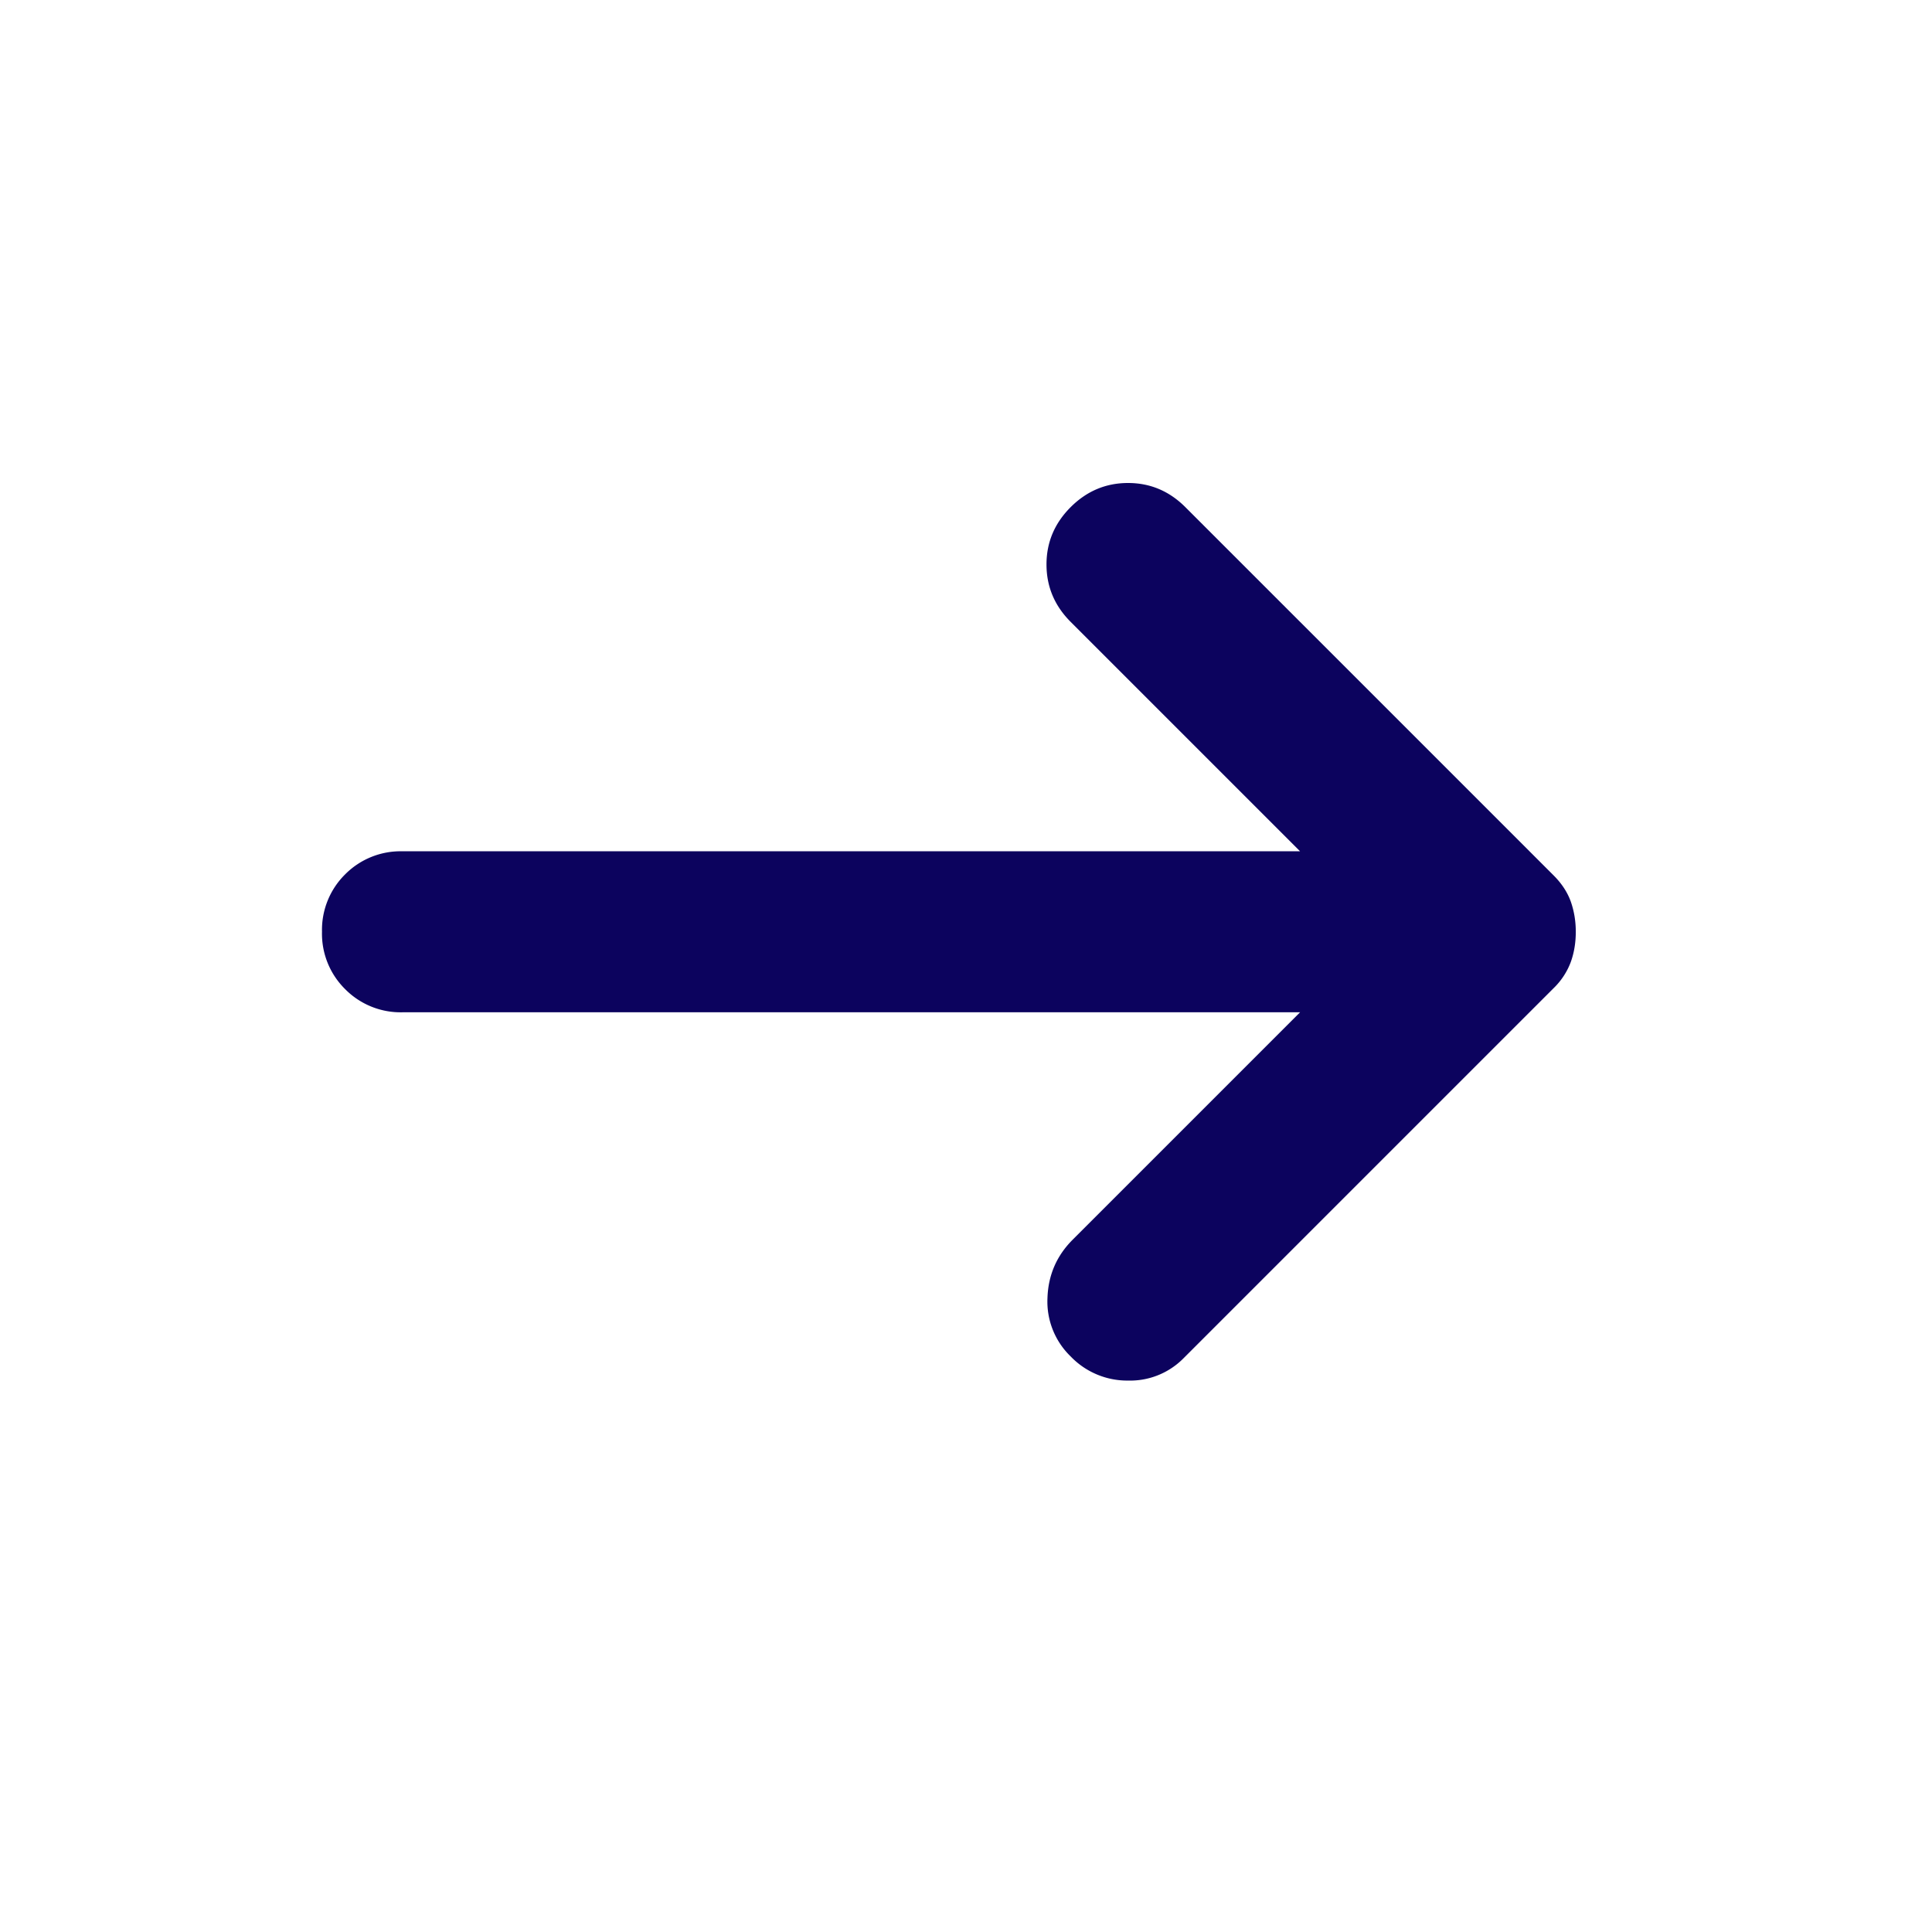
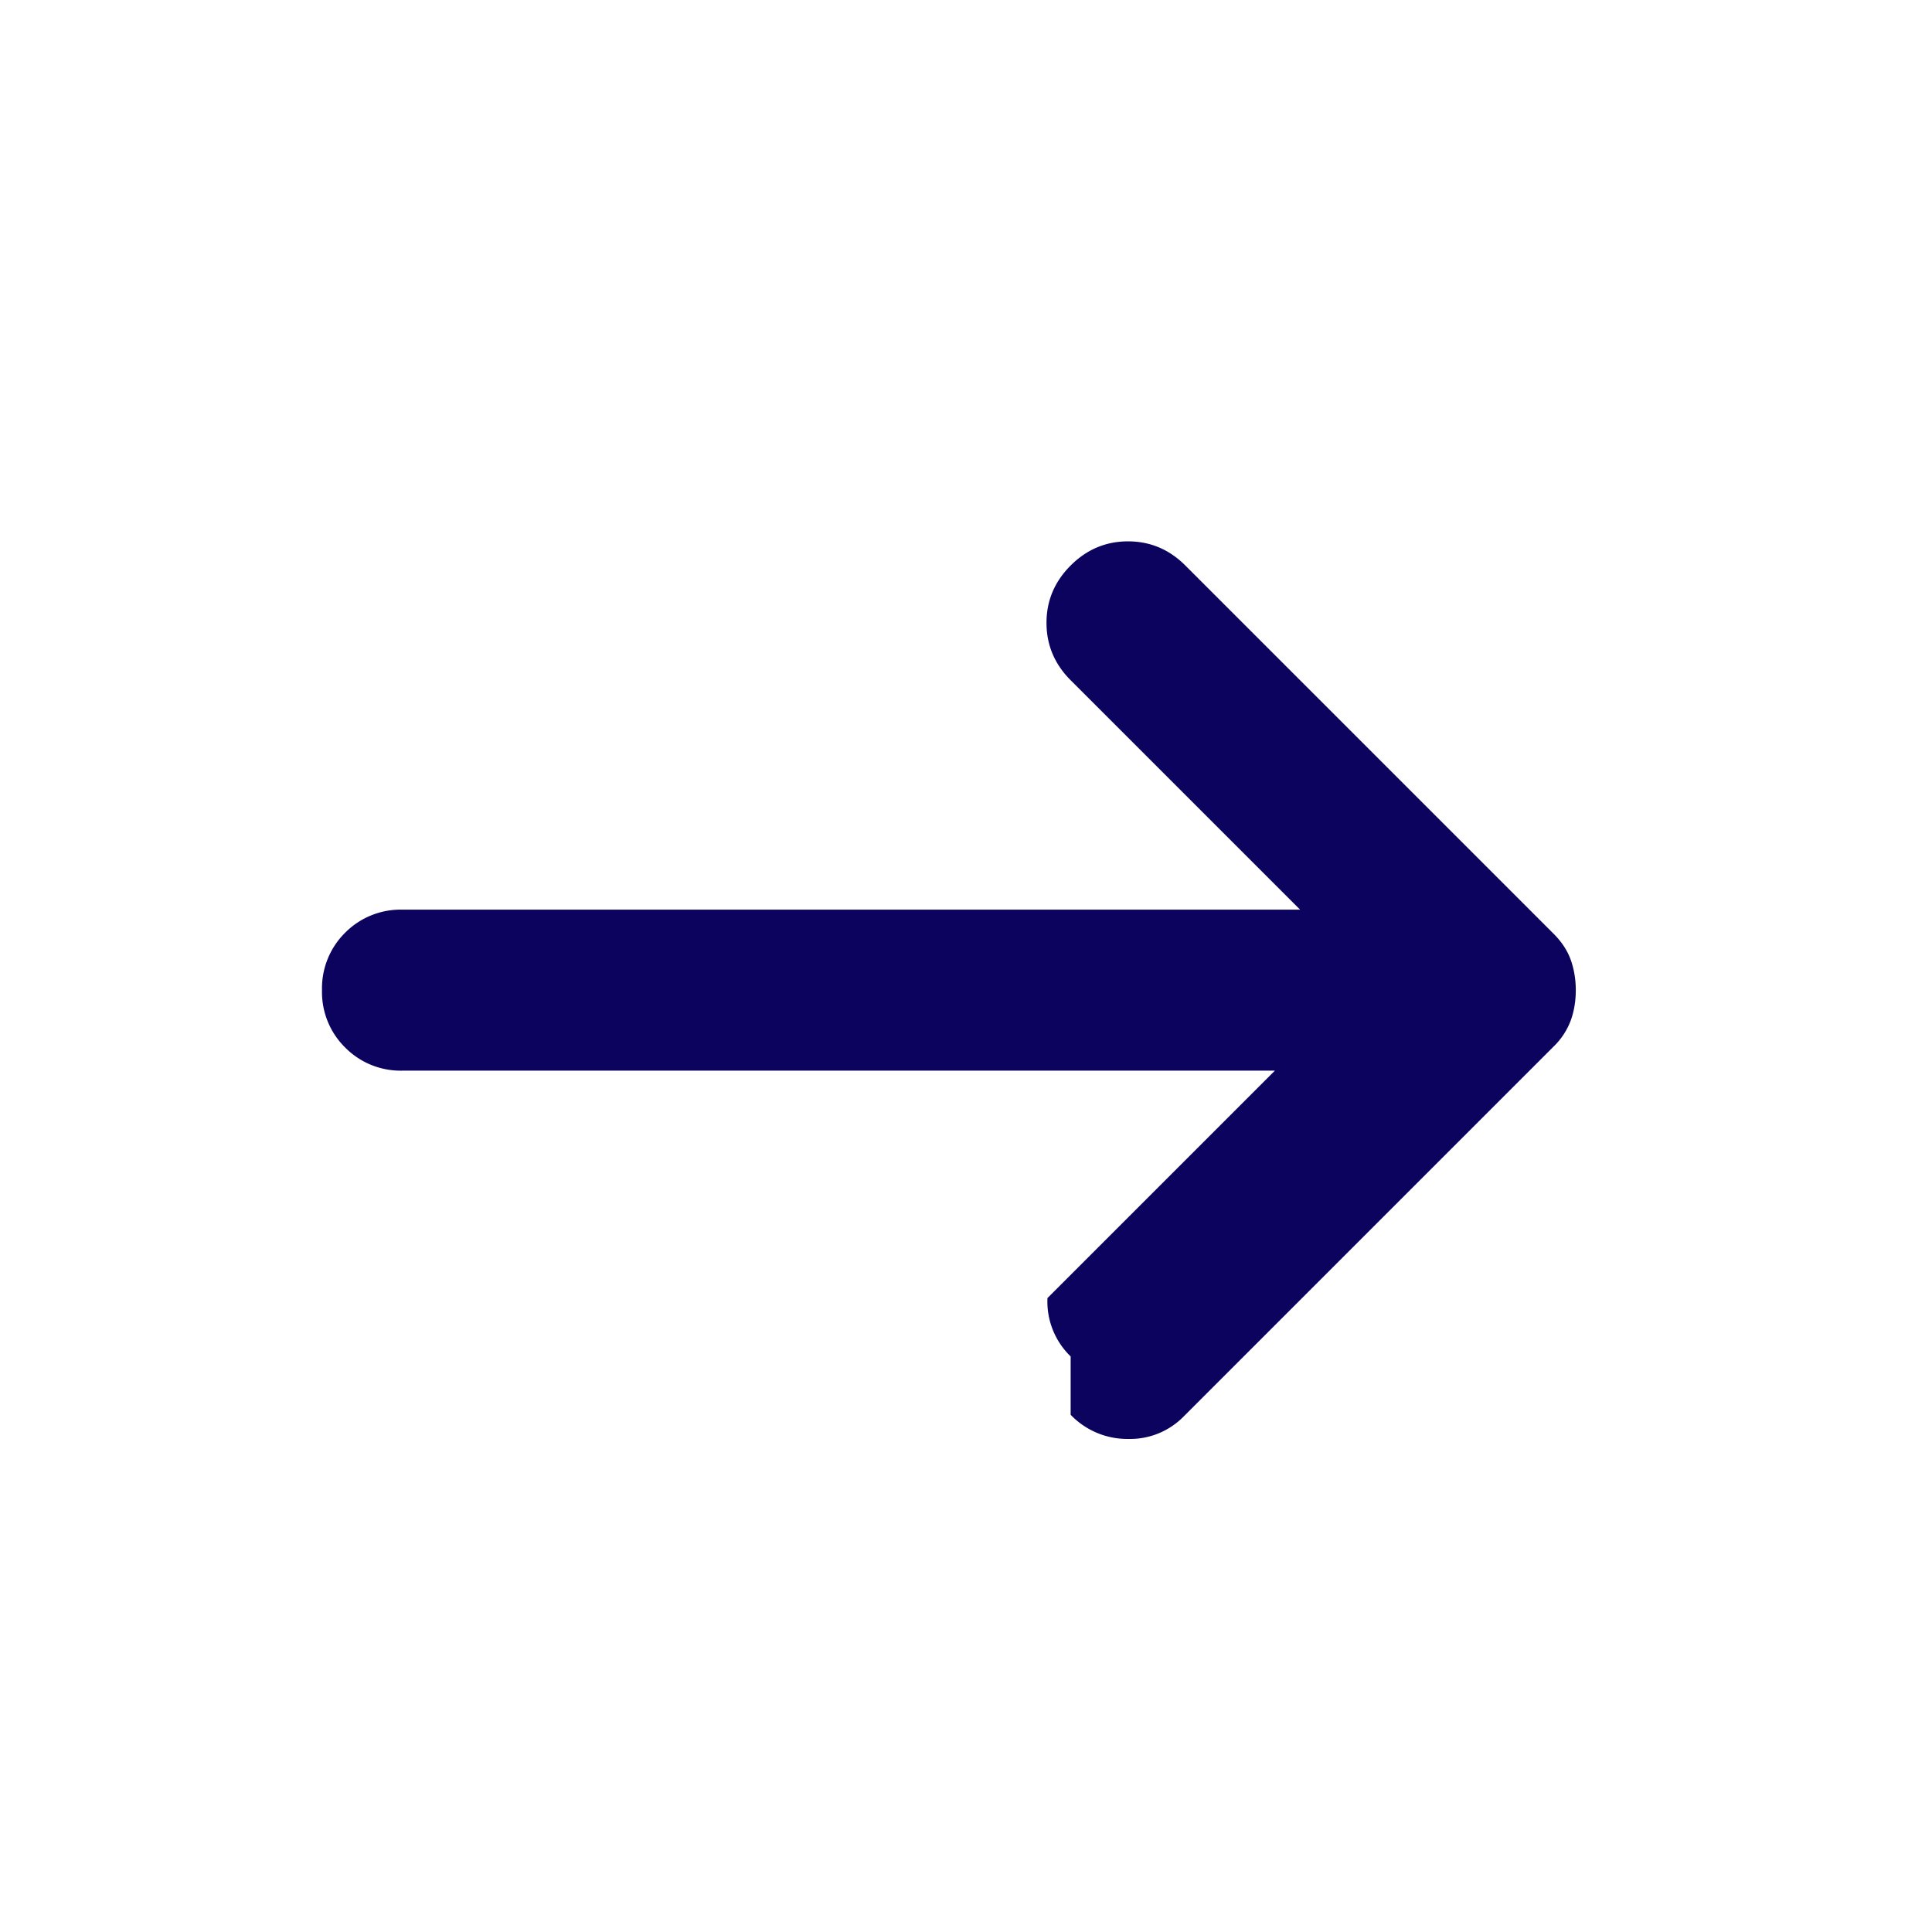
<svg xmlns="http://www.w3.org/2000/svg" width="24" height="24" viewBox="0 0 24 24">
-   <path d="M13.3 16.85a.947.947 0 0 1-.288-.725c.009-.283.113-.525.313-.725l2.825-2.825H5a.968.968 0 0 1-.713-.288.967.967 0 0 1-.287-.712.97.97 0 0 1 .287-.713.97.97 0 0 1 .713-.287h11.15l-2.85-2.85c-.2-.2-.3-.438-.3-.713 0-.275.1-.512.3-.712.2-.2.438-.3.713-.3.275 0 .512.1.712.3l4.575 4.575c.1.1.171.208.213.325.041.117.062.242.062.375s-.02.258-.062.375a.883.883 0 0 1-.213.325l-4.6 4.6a.932.932 0 0 1-.687.275.974.974 0 0 1-.713-.3z" fill="#0C035E" fill-rule="evenodd" />
+   <path d="M13.3 16.85a.947.947 0 0 1-.288-.725l2.825-2.825H5a.968.968 0 0 1-.713-.288.967.967 0 0 1-.287-.712.97.97 0 0 1 .287-.713.97.97 0 0 1 .713-.287h11.15l-2.85-2.85c-.2-.2-.3-.438-.3-.713 0-.275.1-.512.3-.712.2-.2.438-.3.713-.3.275 0 .512.1.712.3l4.575 4.575c.1.1.171.208.213.325.041.117.062.242.062.375s-.02.258-.062.375a.883.883 0 0 1-.213.325l-4.6 4.6a.932.932 0 0 1-.687.275.974.974 0 0 1-.713-.3z" fill="#0C035E" fill-rule="evenodd" />
</svg>